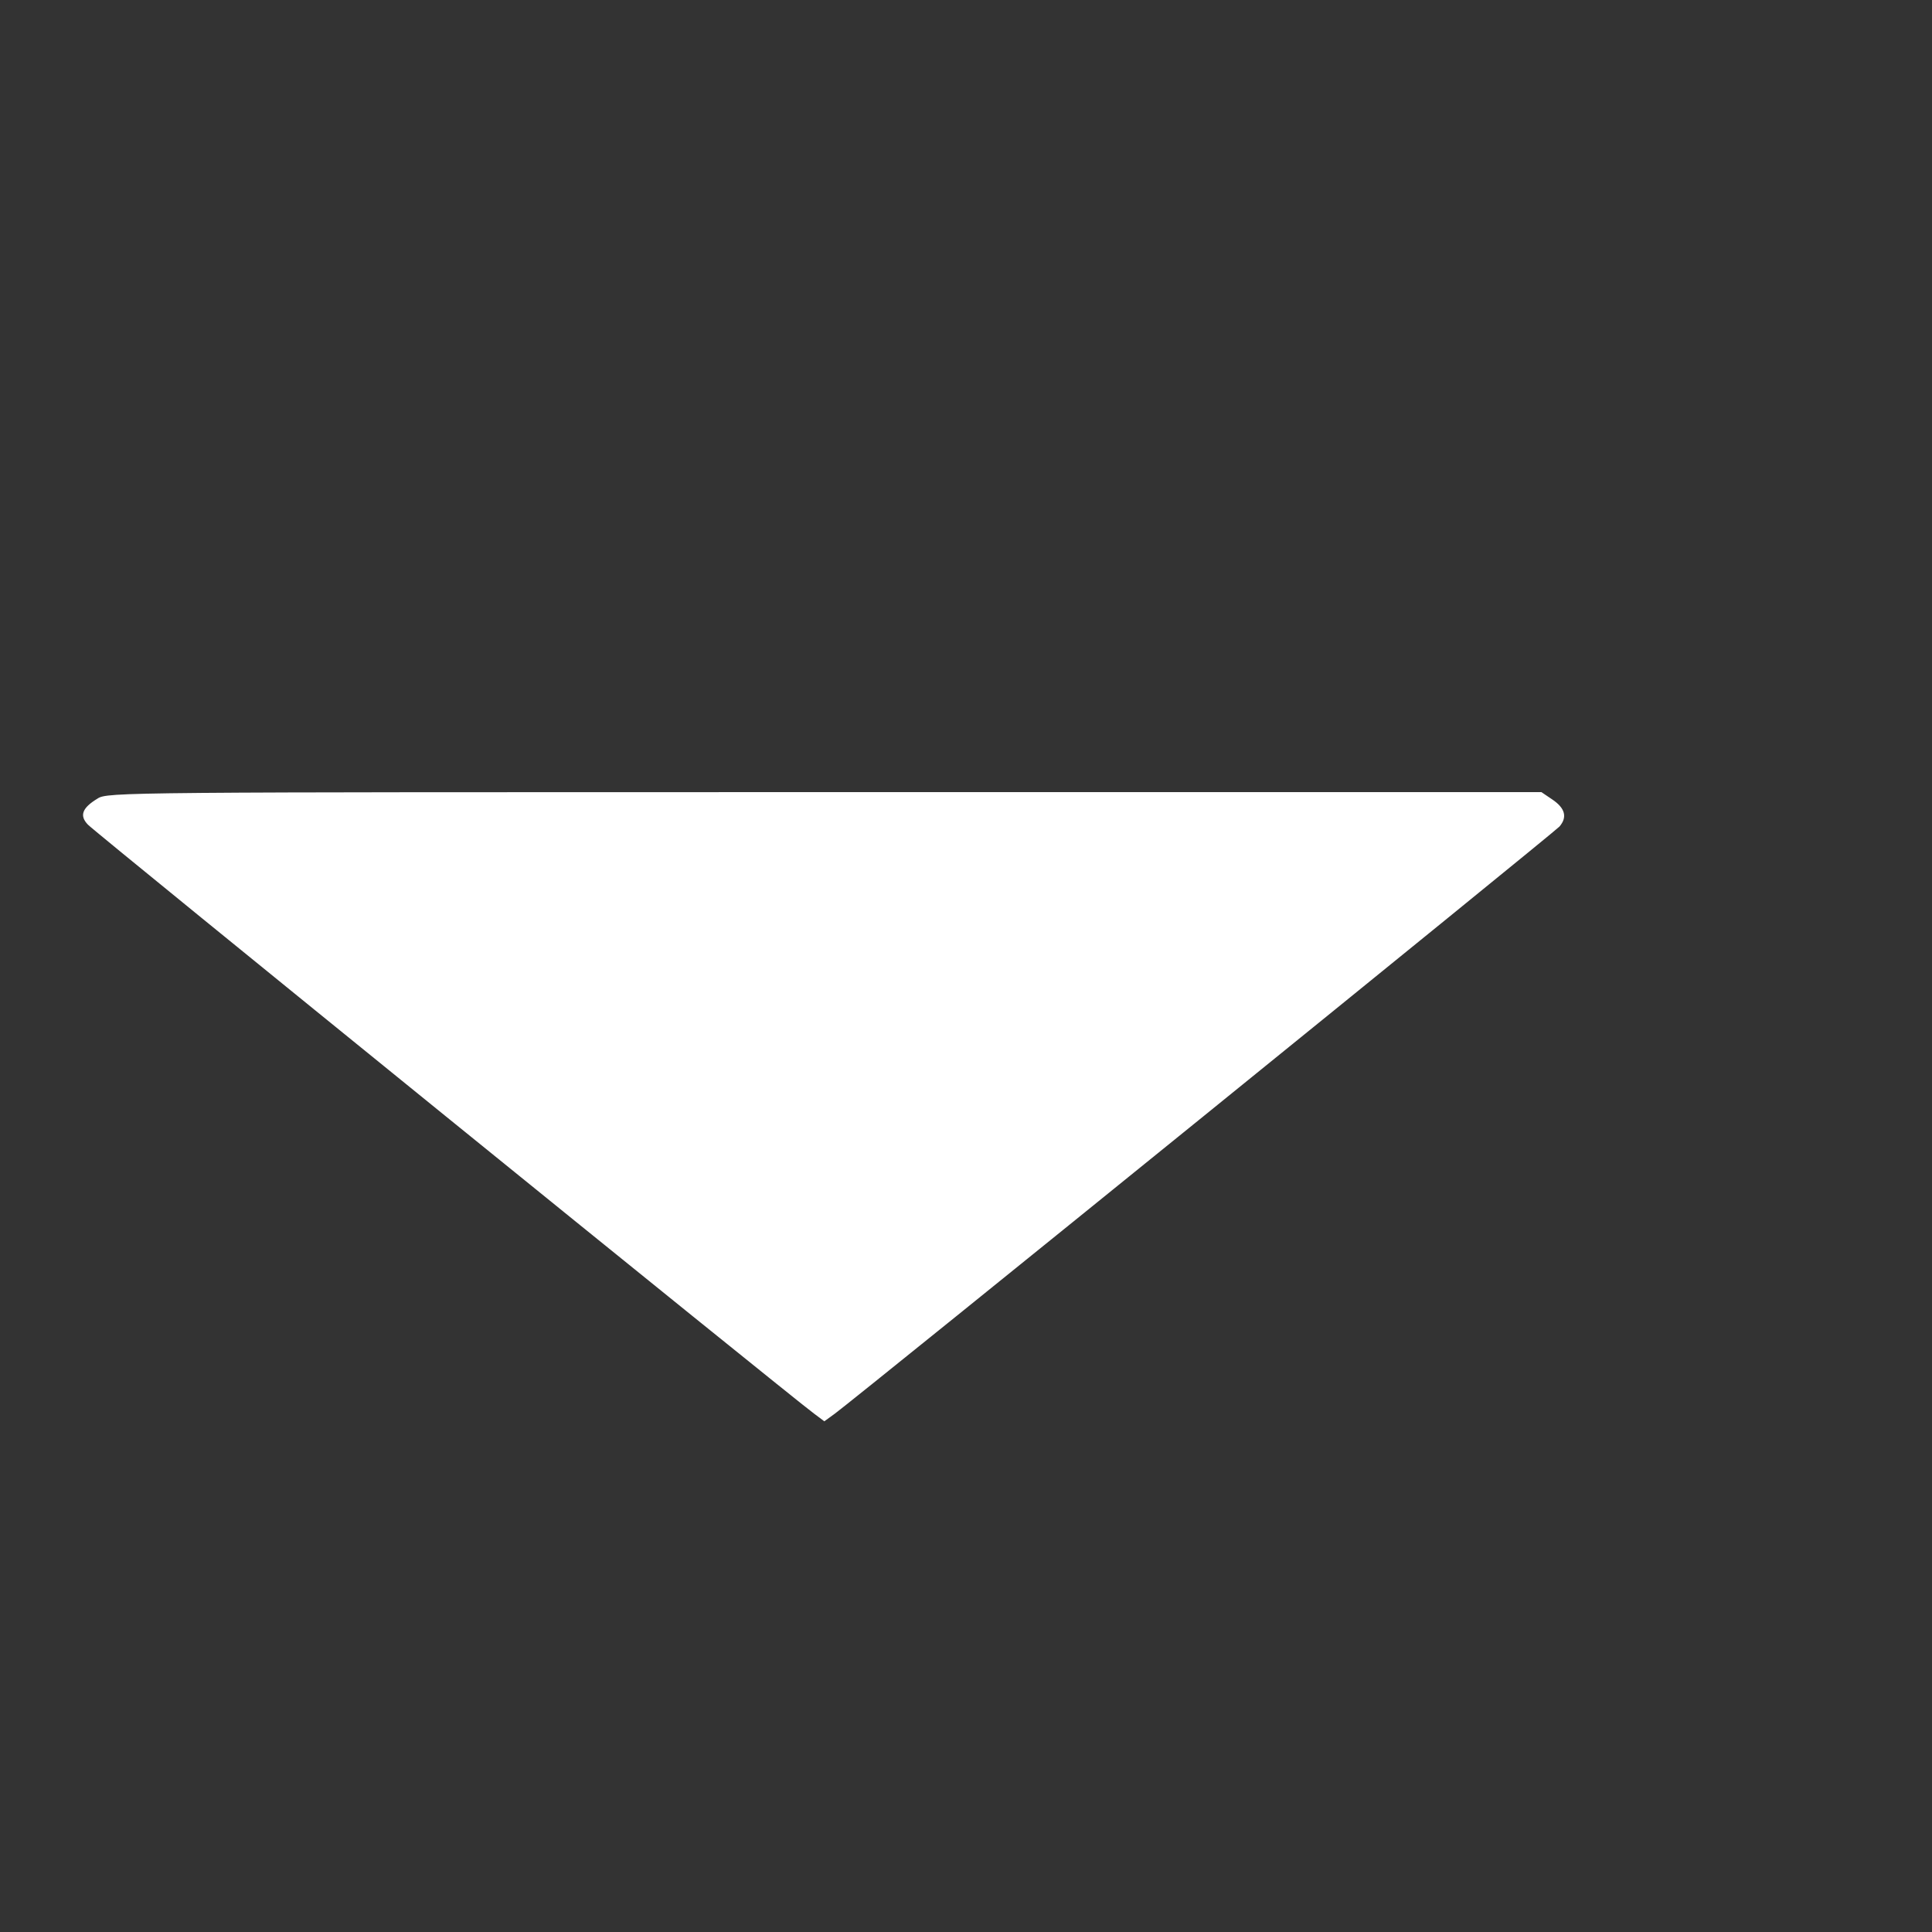
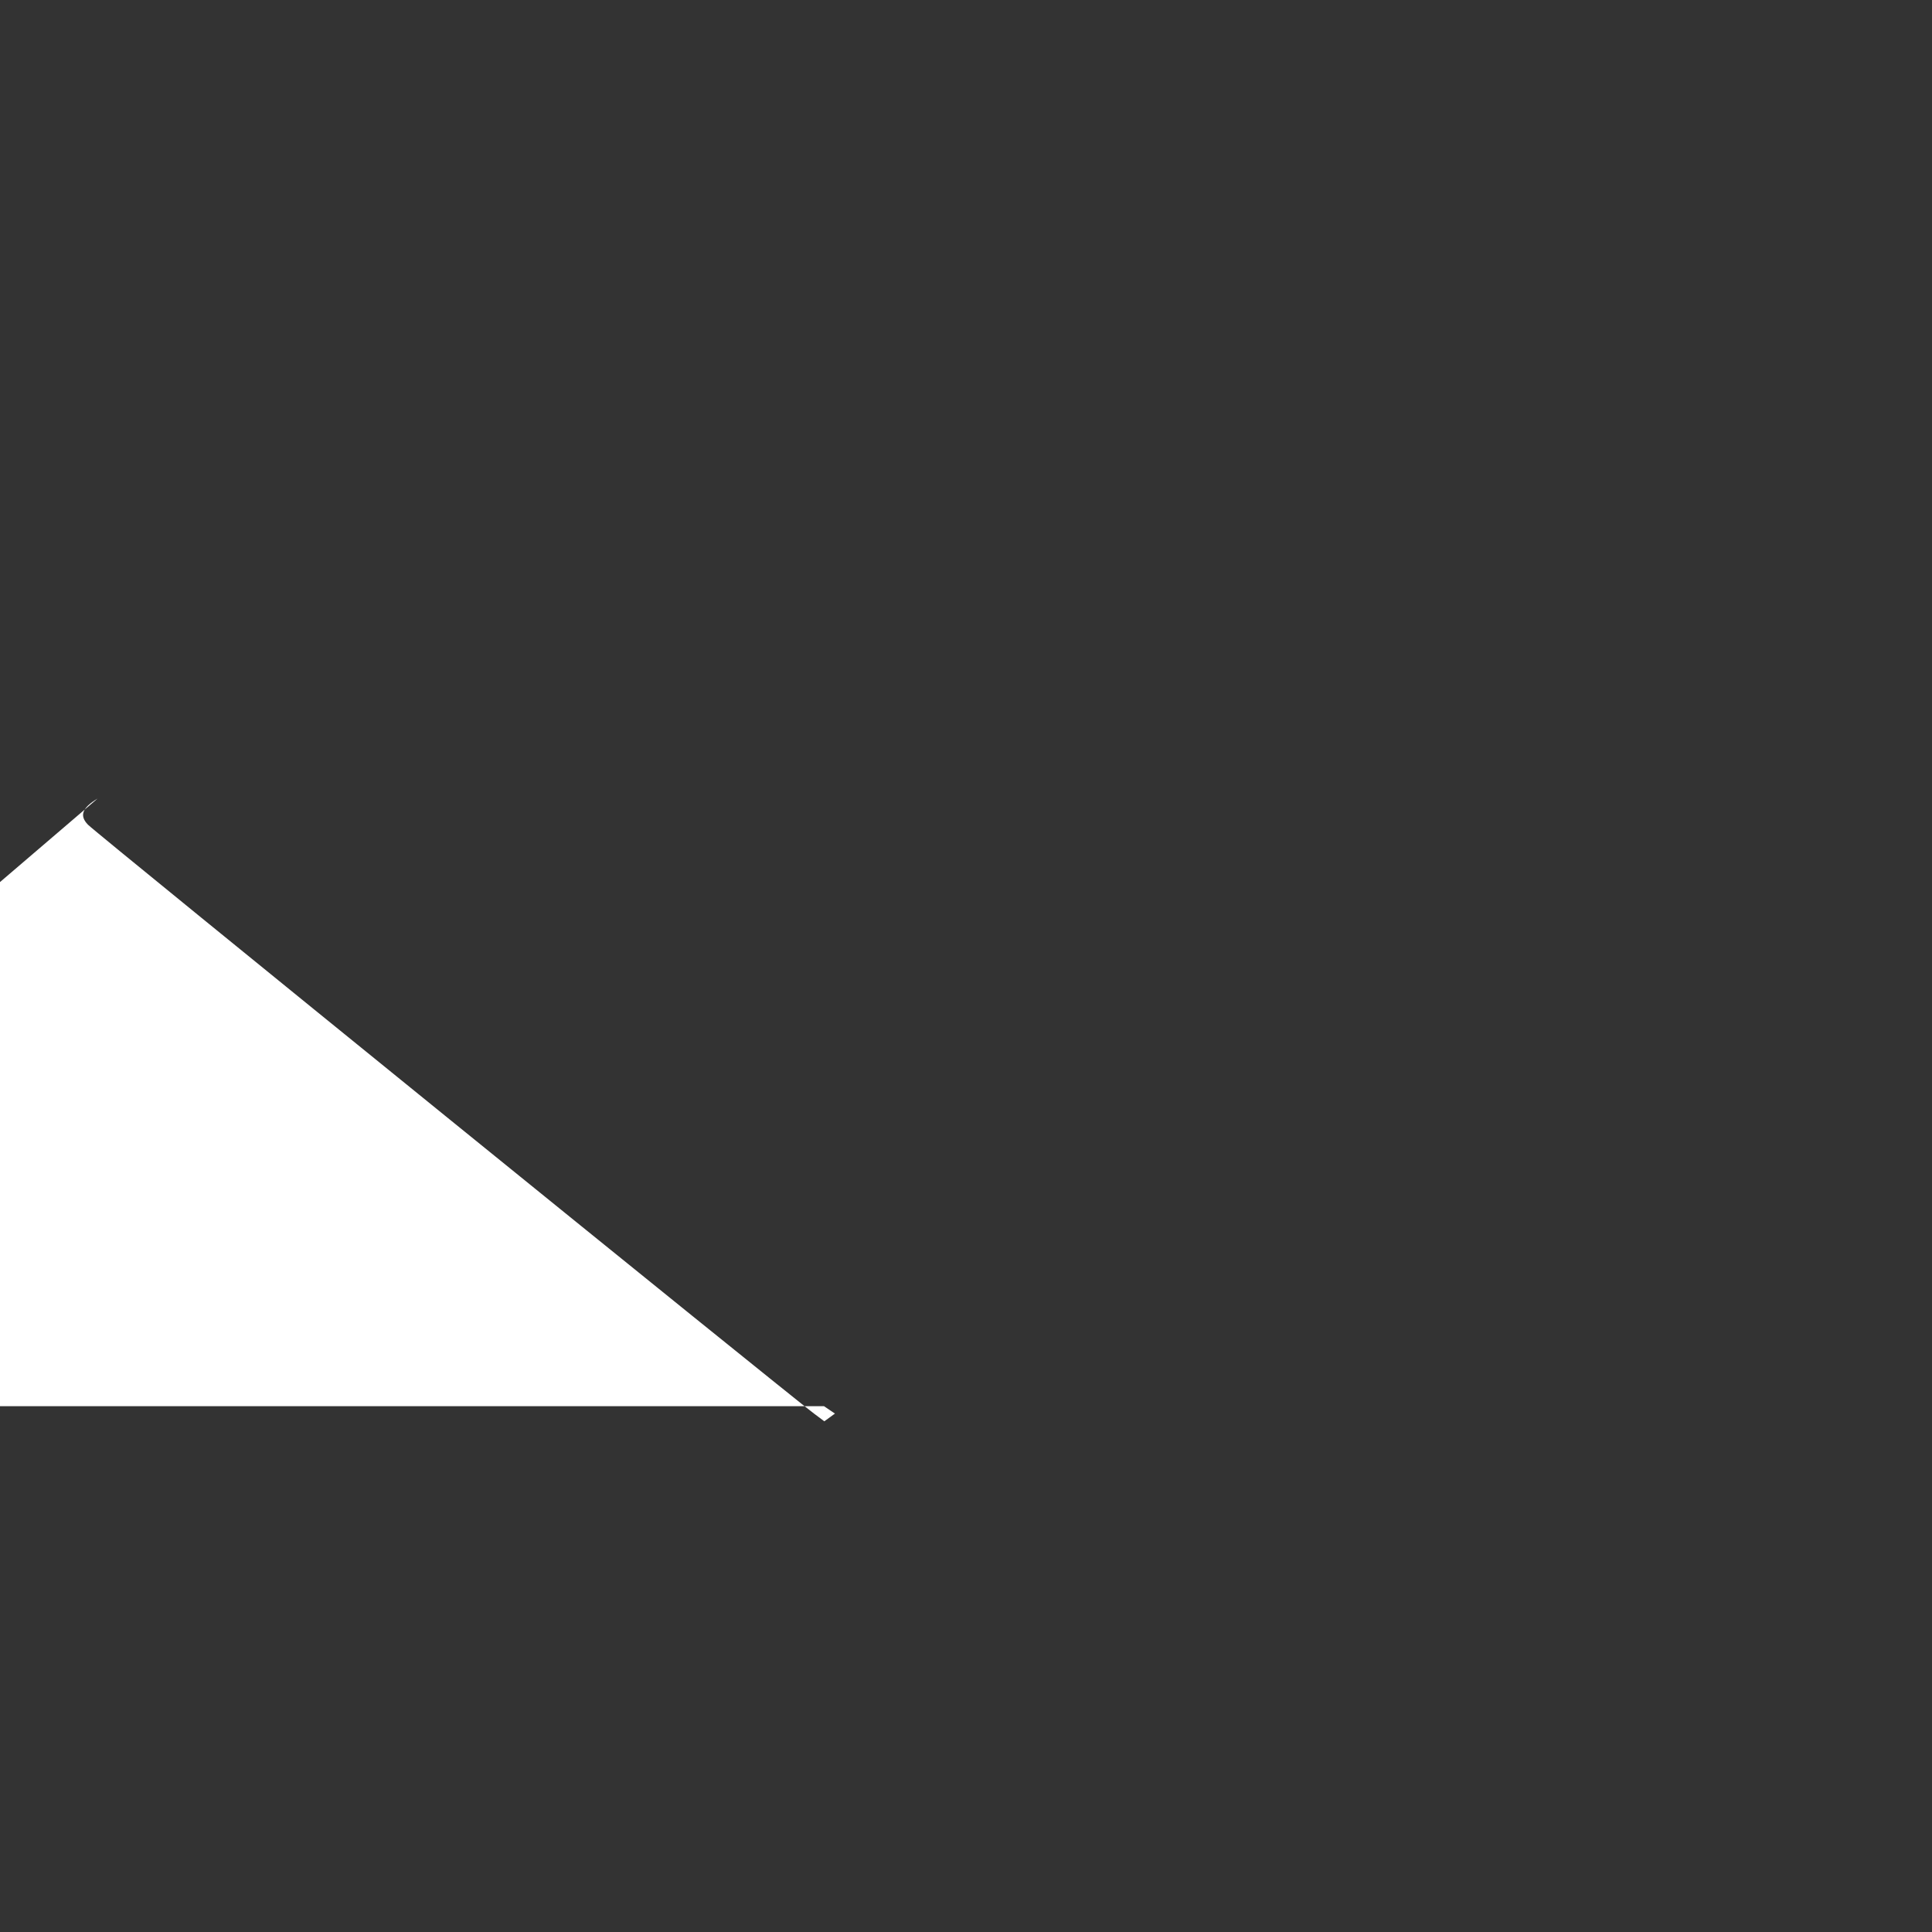
<svg xmlns="http://www.w3.org/2000/svg" version="1.0" width="6pt" height="6pt" viewBox="0 0 6 6" preserveAspectRatio="xMidYMid meet">
  <rect x="0" y="0" width="6" height="6" fill="#333333" stroke="none" />
  <g transform="translate(0,6) scale(0.001,-0.001)" fill="#ffffff" stroke="none">
-     <path d="M303 3520 c-48 -29 -57 -53 -30 -81 21 -23 2184 -1777 2255 -1829 l32 -24 33 24 c72 53 2233 1804 2250 1823 25 29 18 57 -22 84 l-34 23 -2226 0 c-2186 0 -2227 0 -2258 -20z" />
+     <path d="M303 3520 c-48 -29 -57 -53 -30 -81 21 -23 2184 -1777 2255 -1829 l32 -24 33 24 l-34 23 -2226 0 c-2186 0 -2227 0 -2258 -20z" />
  </g>
</svg>